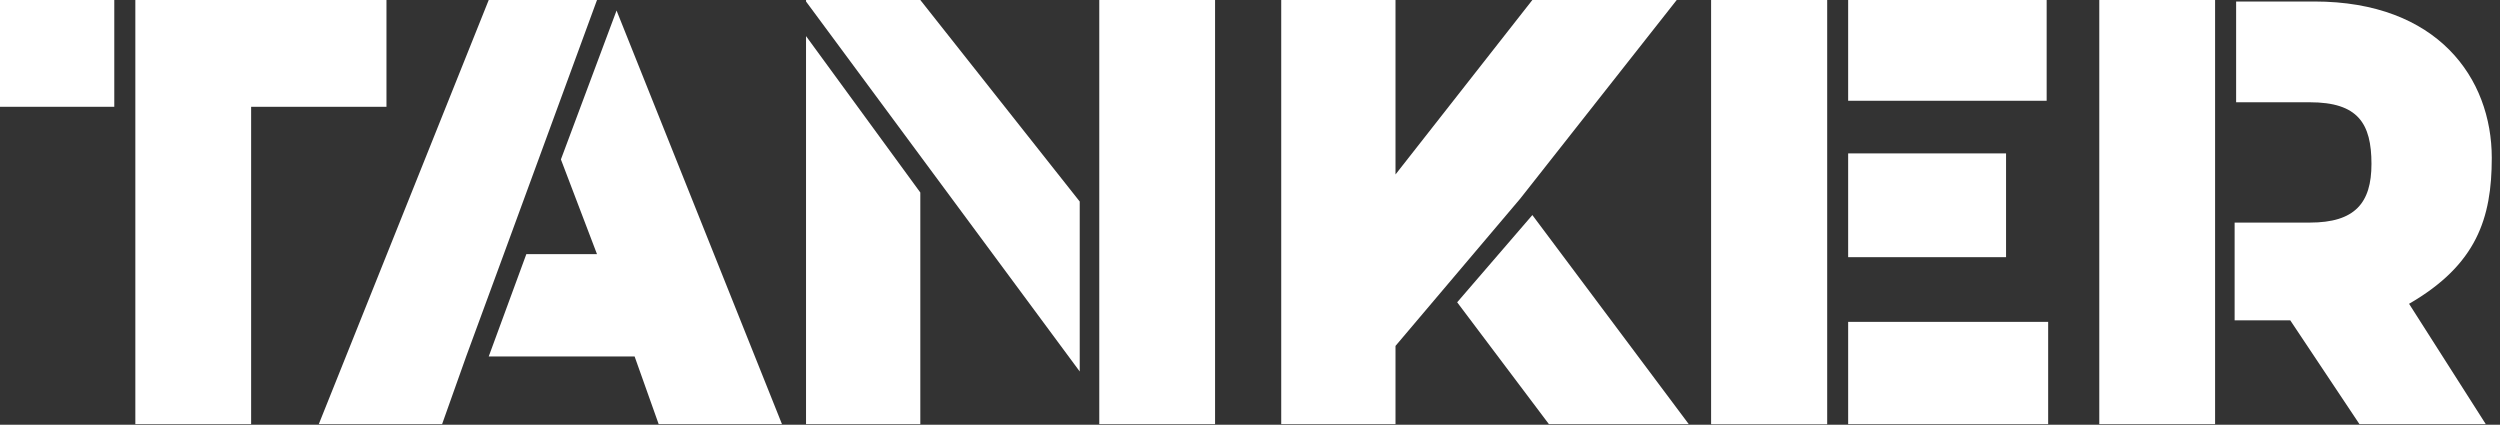
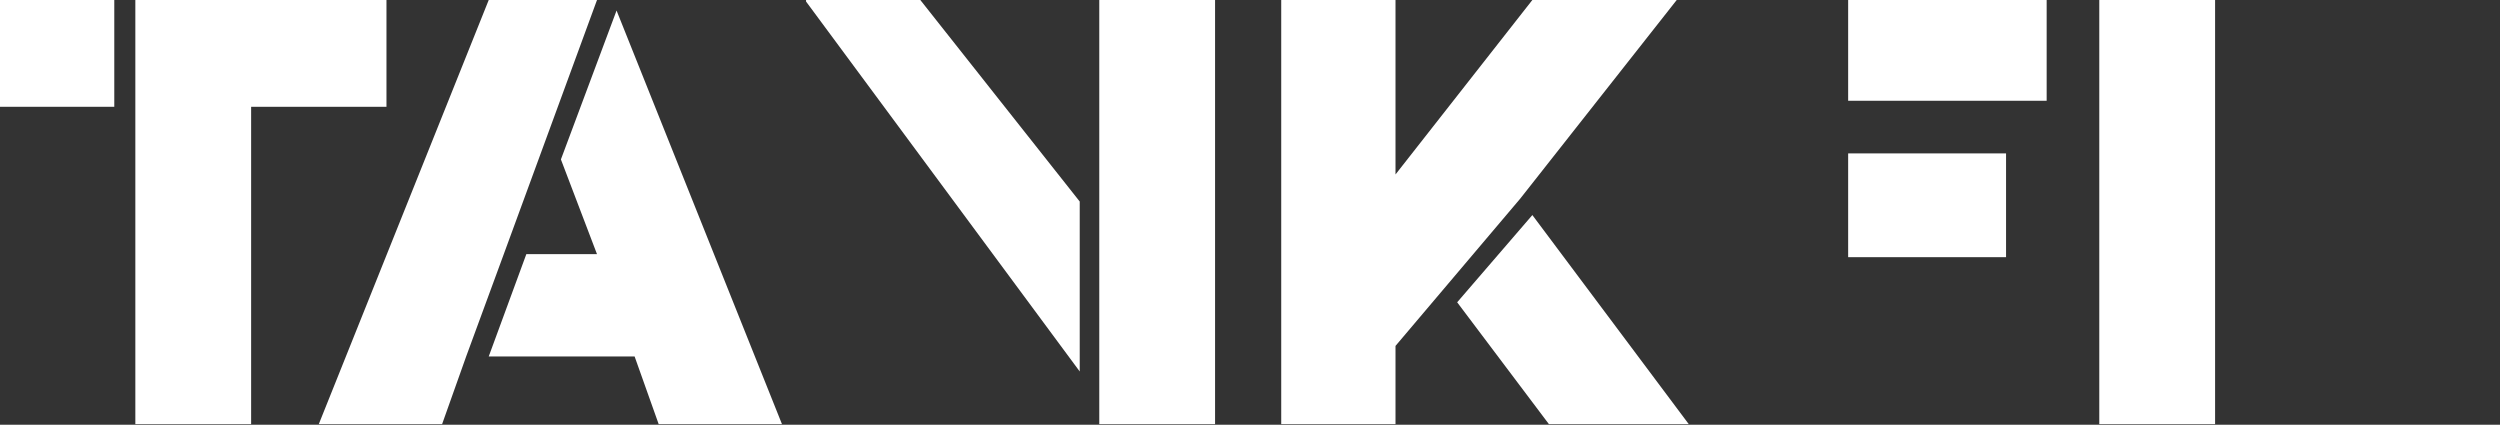
<svg xmlns="http://www.w3.org/2000/svg" width="206" height="35" viewBox="0 0 206 35" fill="none">
  <rect x="0" y="0" width="206" height="35" fill="#333333" stroke="none" />
-   <path d="M66.417 2.974V34.947H75.834V15.863L66.417 2.974Z" fill="white" />
-   <path d="M150.553 0H141.012V34.947H150.553V0Z" fill="white" />
  <path d="M9.417 0H0V8.799H9.417V0Z" fill="white" />
  <path d="M11.152 0V34.947H20.693V8.799H31.845V0H11.152Z" fill="white" />
  <path d="M88.969 16.606L75.834 0H66.417V0.124L88.969 30.61V16.606Z" fill="white" />
-   <path d="M168.768 26.52H152.288V34.947H168.768V26.52Z" fill="white" />
  <path d="M168.644 0H152.288V8.303H168.644V0Z" fill="white" />
  <path d="M165.299 12.64H152.288V21.191H165.299V12.64Z" fill="white" />
-   <path d="M150.553 0H141.012V34.947H150.553V0Z" fill="white" />
  <path d="M182.523 0H172.981V34.947H182.523V0Z" fill="white" />
-   <path d="M205.322 13.012C205.322 6.444 200.862 0.124 190.701 0.124H184.257V8.427H190.329C194.294 8.427 195.409 10.162 195.409 13.508C195.409 16.73 194.046 18.341 190.329 18.341H184.133V26.396H188.718L194.418 34.947H204.827L198.507 25.033C204.083 21.811 205.322 17.969 205.322 13.012Z" fill="white" />
  <path d="M38.413 29.37L41.511 20.943L49.193 0H40.271L26.269 34.947H36.43L38.413 29.37Z" fill="white" />
  <path d="M50.804 0.867L46.219 13.136L49.193 20.943H43.369L40.272 29.37H52.291L54.274 34.947H64.434L50.804 0.867Z" fill="white" />
  <path d="M138.162 0H135.932H126.266L114.99 14.375V0H105.573V34.947H114.99V28.503L125.275 16.358L138.162 0Z" fill="white" />
  <path d="M126.266 17.721L120.071 24.909L127.629 34.947H139.153L126.266 17.721Z" fill="white" />
  <path d="M100.121 0H90.58V34.947H100.121V0Z" fill="white" />
</svg>